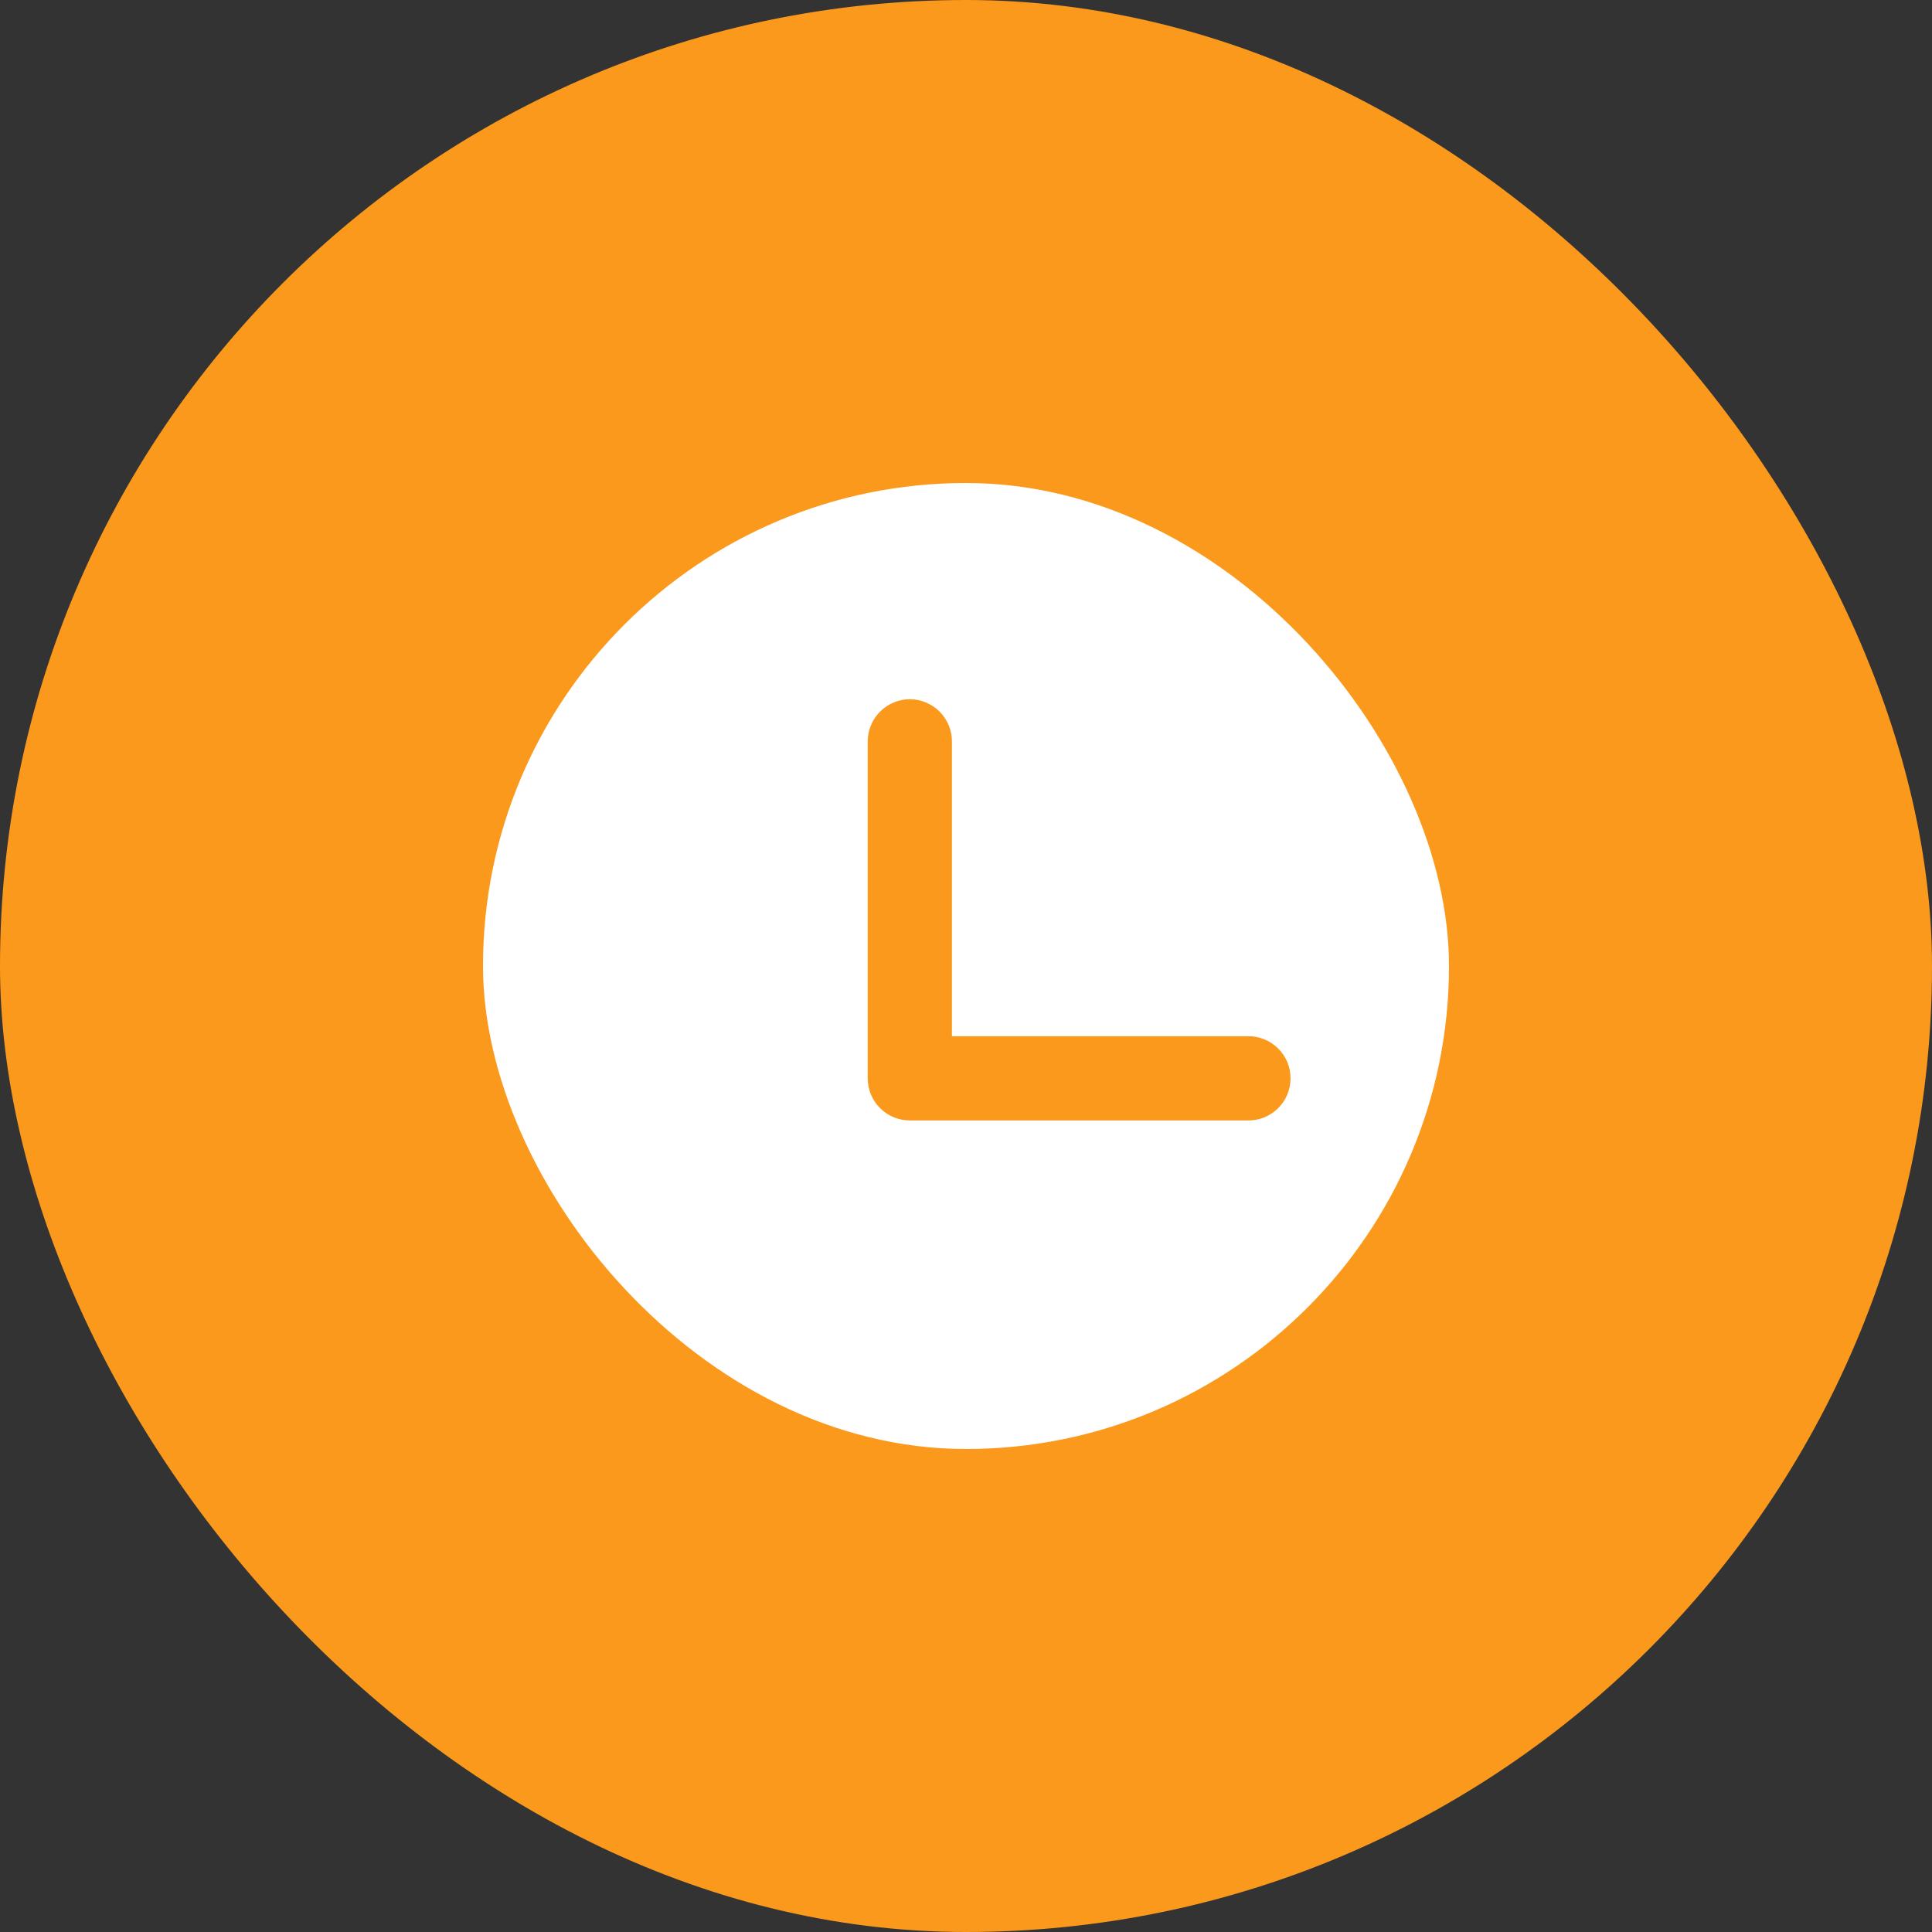
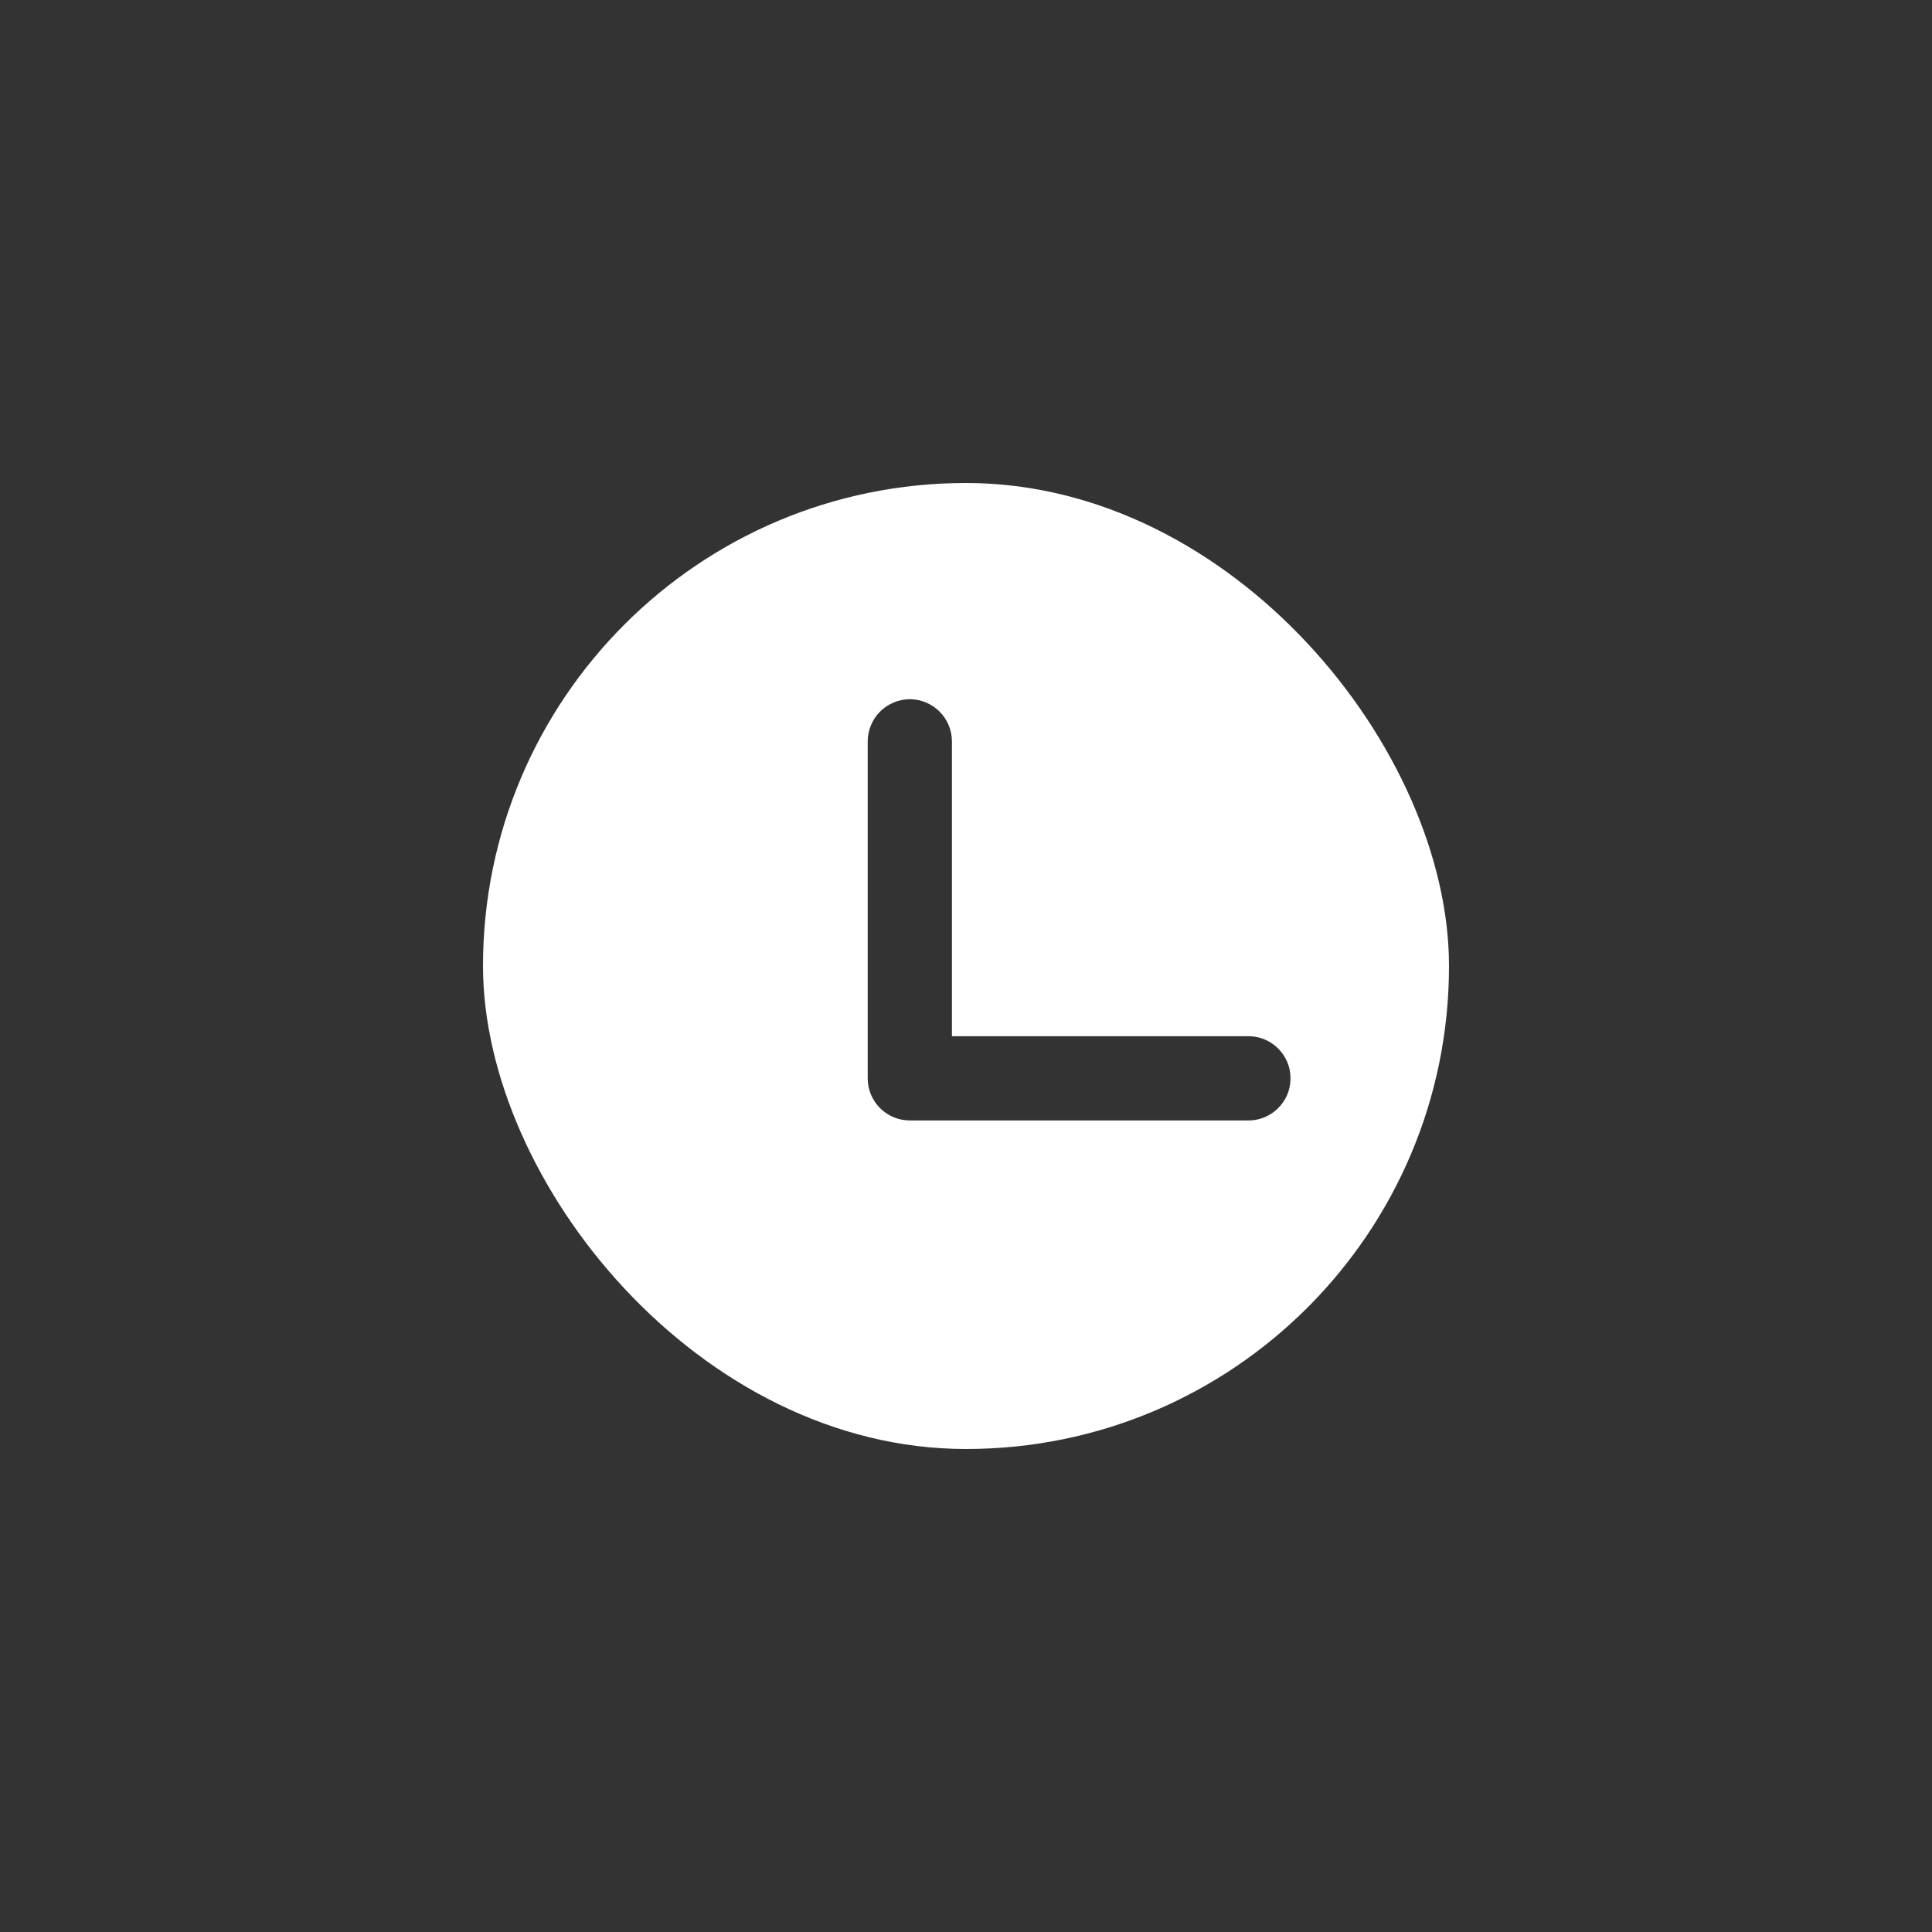
<svg xmlns="http://www.w3.org/2000/svg" width="32" height="32" viewBox="0 0 32 32" fill="none">
  <rect x="0" y="0" width="32" height="32" fill="#333333" stroke="none" />
-   <rect width="32" height="32" rx="16" fill="#FB991C" />
  <g clip-path="url(#clip0_80_2103)">
    <path d="M16 6C21.523 6 26 10.477 26 16C26 21.523 21.523 26 16 26C10.477 26 6 21.523 6 16C6 10.477 10.477 6 16 6ZM15.07 11.581C14.885 11.582 14.708 11.655 14.577 11.786C14.446 11.917 14.373 12.094 14.372 12.279V17.86C14.372 18.246 14.684 18.558 15.07 18.558H20.651C20.745 18.562 20.838 18.546 20.926 18.513C21.014 18.479 21.094 18.428 21.162 18.363C21.229 18.298 21.283 18.22 21.32 18.134C21.357 18.047 21.375 17.954 21.375 17.86C21.375 17.767 21.357 17.674 21.32 17.587C21.283 17.501 21.229 17.423 21.162 17.358C21.094 17.293 21.014 17.242 20.926 17.208C20.838 17.175 20.745 17.159 20.651 17.163H15.767V12.279C15.767 12.094 15.693 11.917 15.562 11.786C15.432 11.656 15.255 11.582 15.07 11.581Z" fill="white" />
  </g>
  <defs>
    <clipPath id="clip0_80_2103">
      <rect x="8" y="8" width="16" height="16" rx="8" fill="white" />
    </clipPath>
  </defs>
</svg>